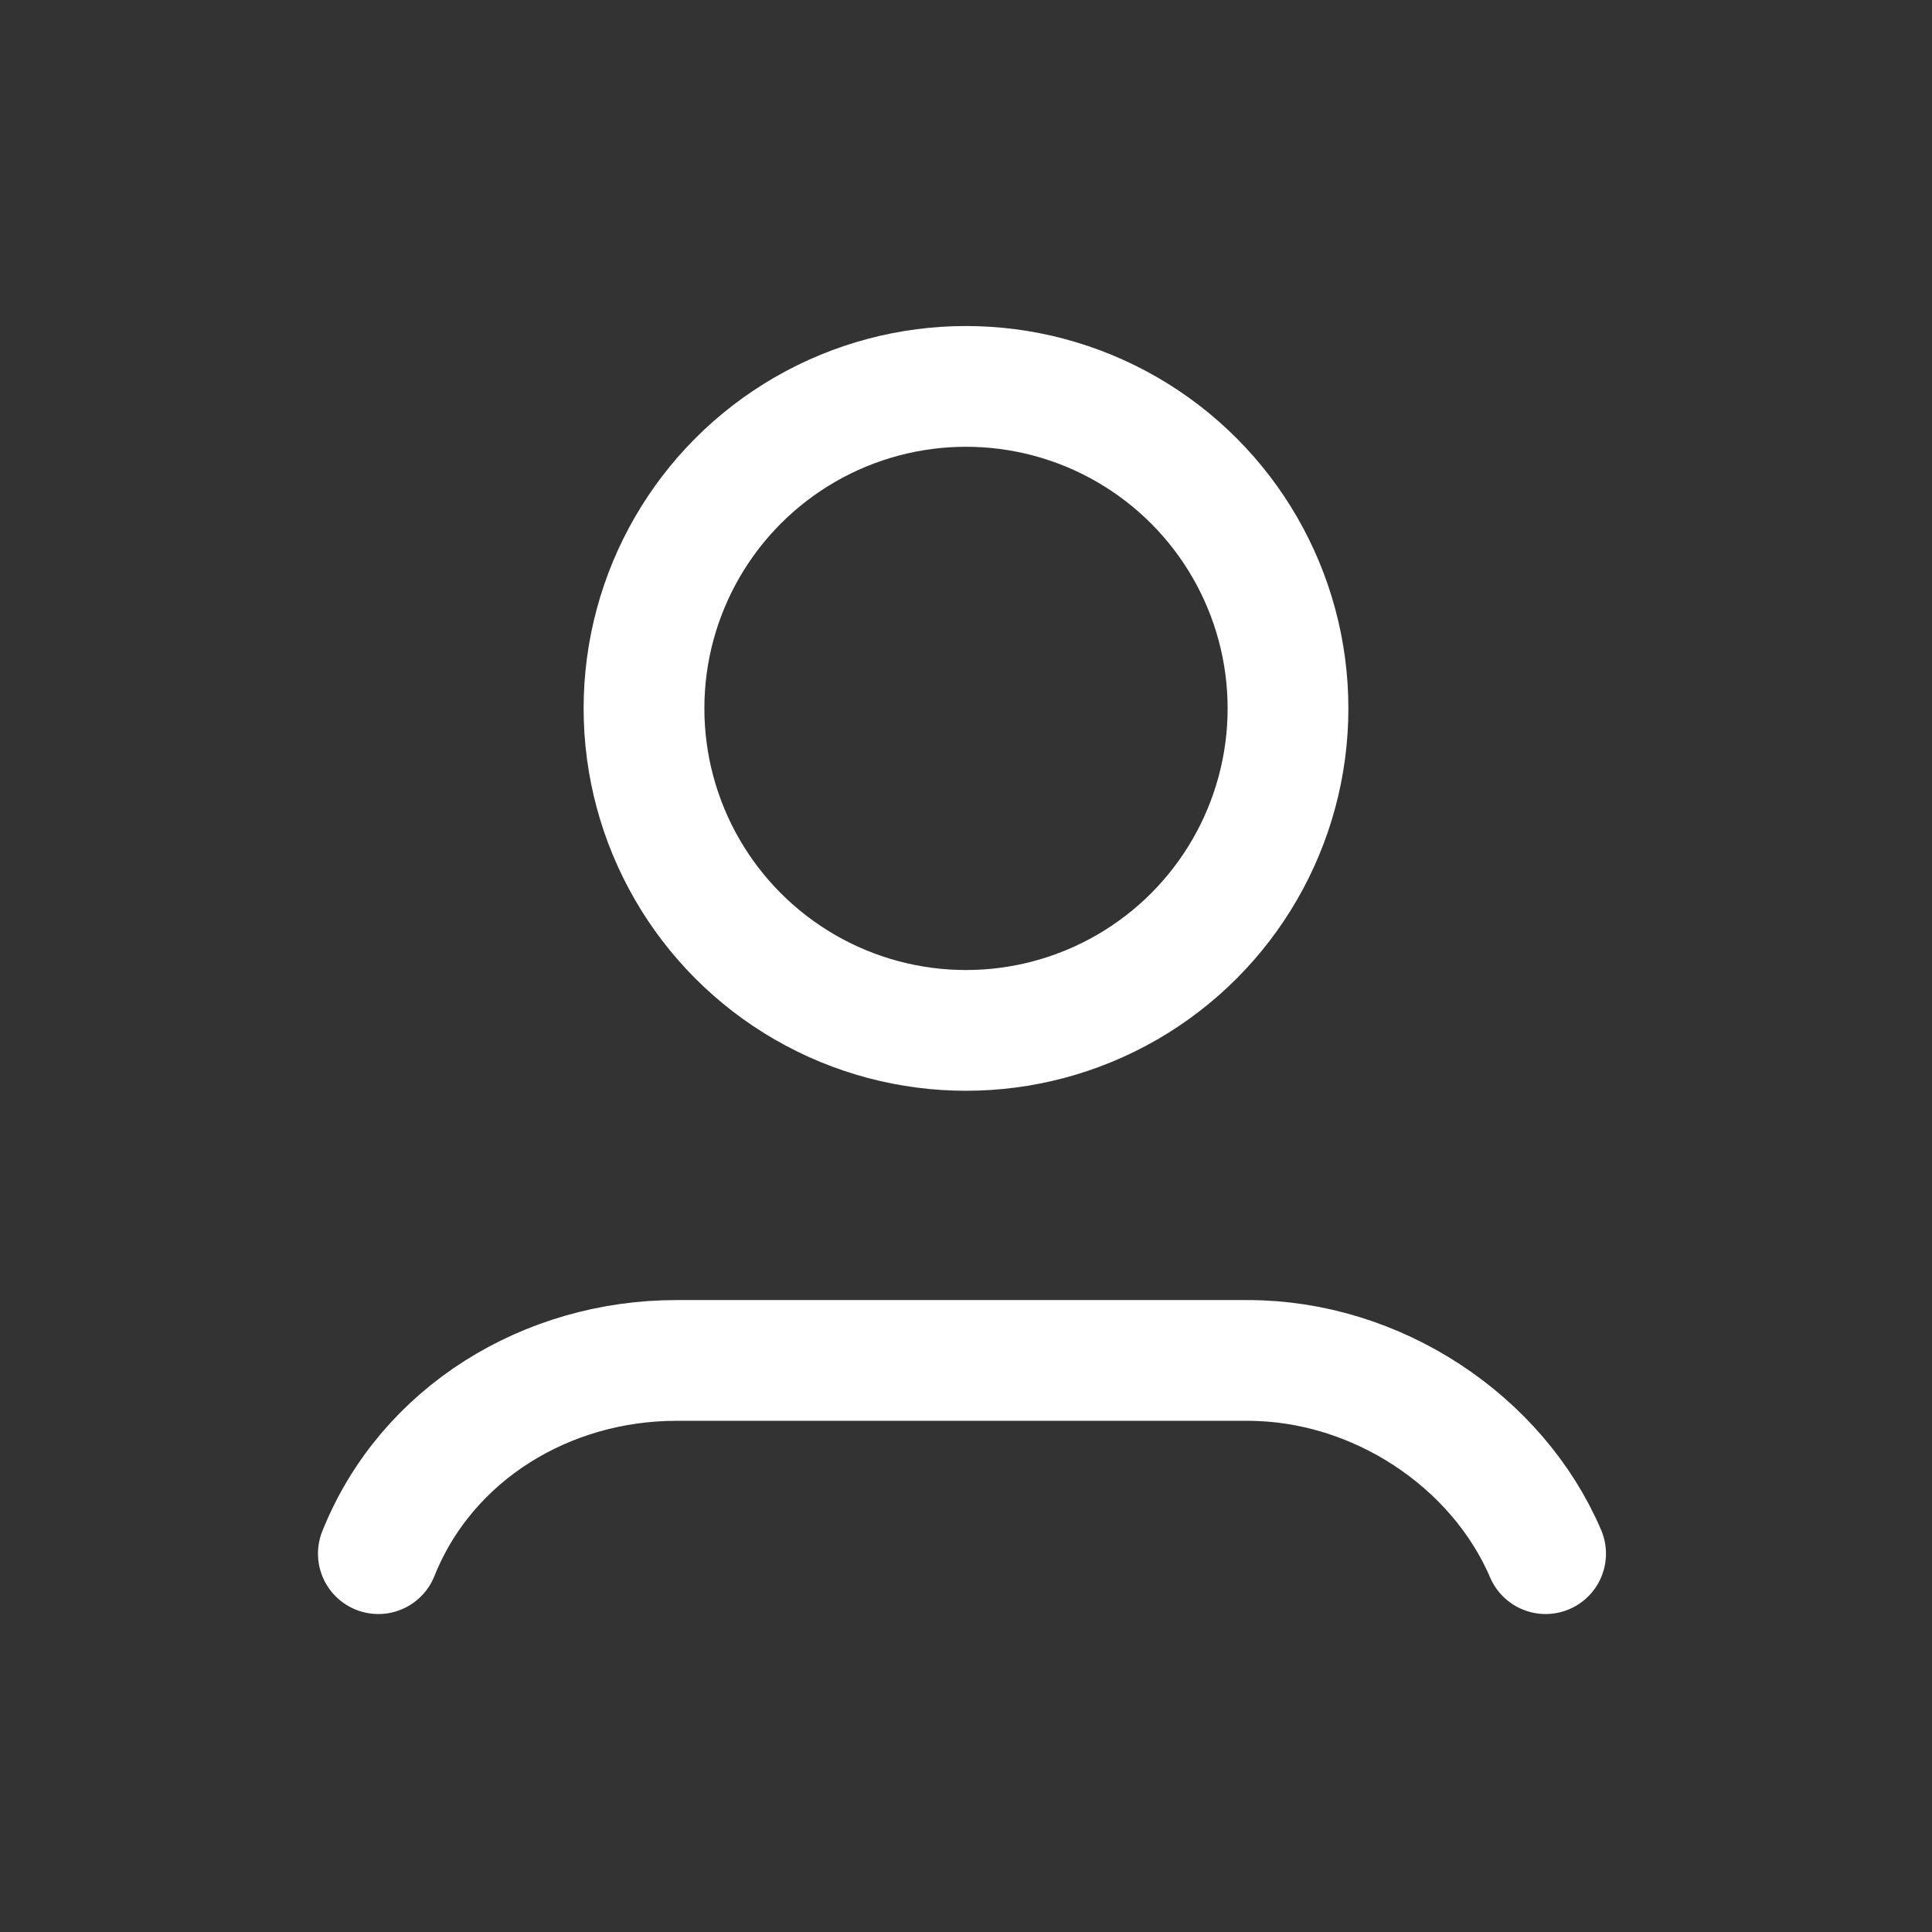
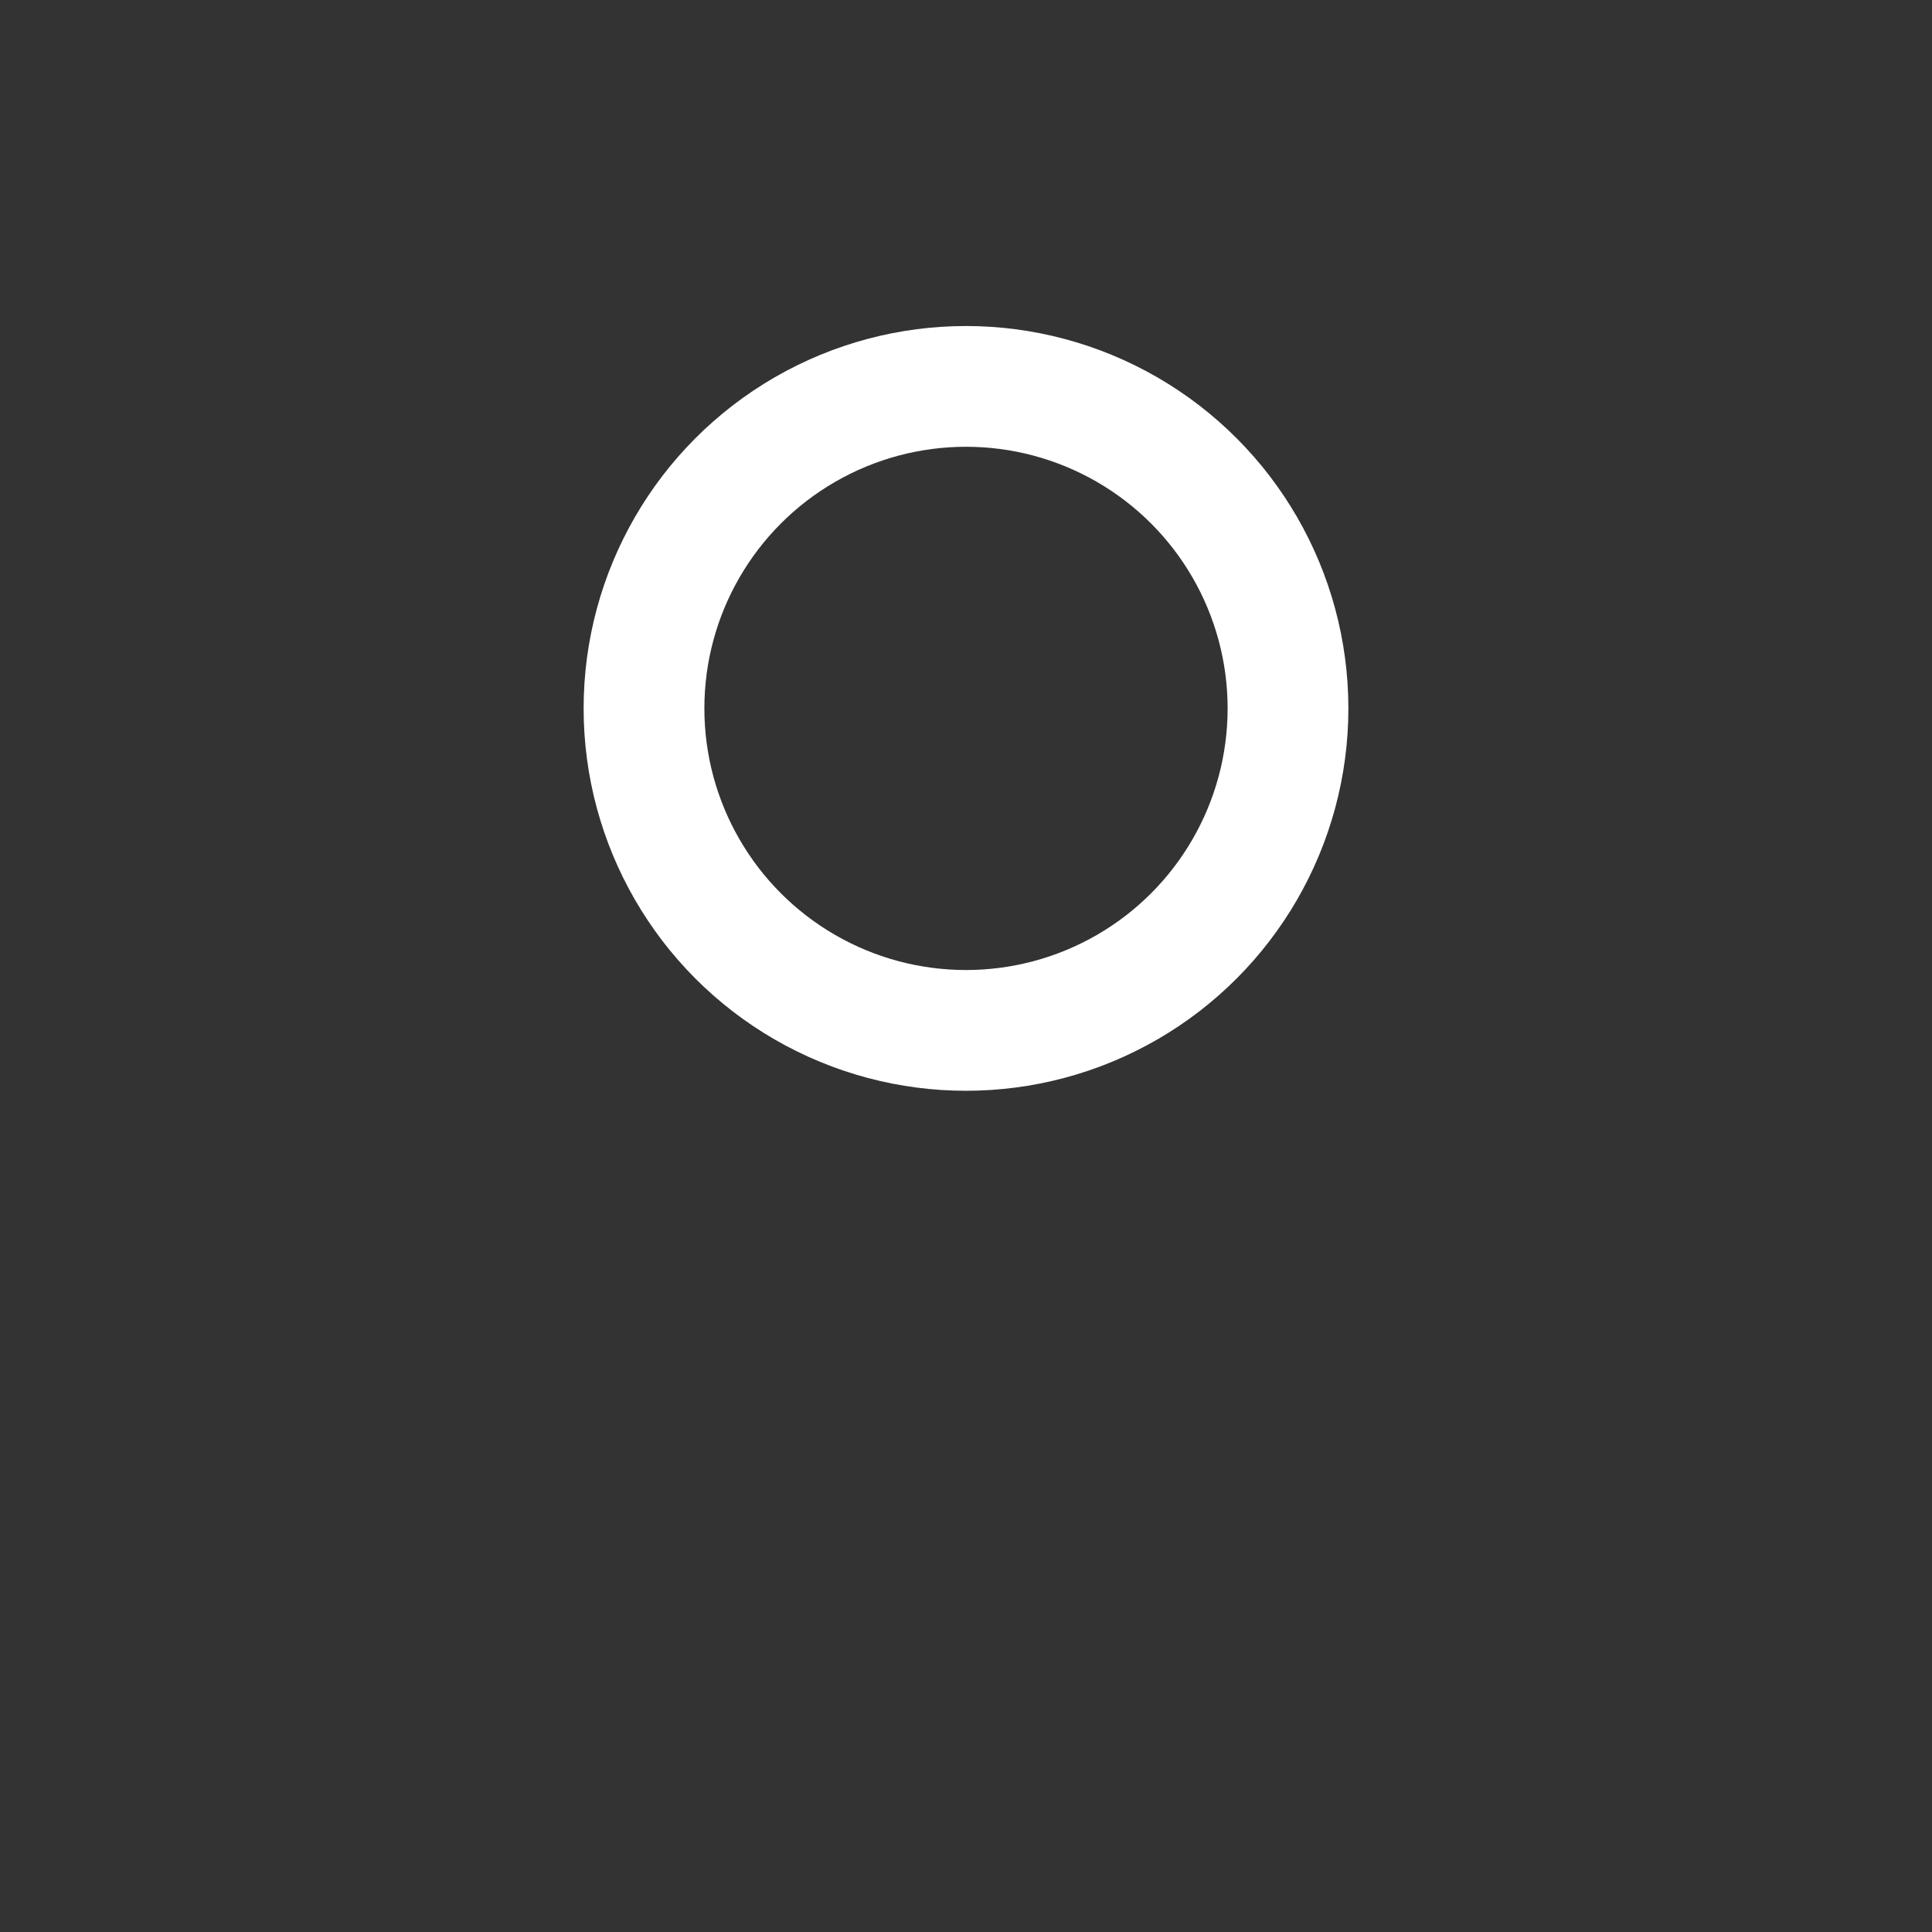
<svg xmlns="http://www.w3.org/2000/svg" id="Layer_3" x="0px" y="0px" viewBox="0 0 24 24" style="enable-background:new 0 0 24 24;" xml:space="preserve">
  <rect x="0" y="0" width="24" height="24" fill="#333333" stroke="none" />
  <style type="text/css"> .st0{fill:none;stroke:#FFFFFF;stroke-width:1.5;stroke-linecap:round;stroke-linejoin:round;} </style>
  <g>
    <circle class="st0" cx="12" cy="8.8" r="4" />
-     <path class="st0" d="M4.7,19.3c0.6-1.5,2.1-2.4,3.7-2.4h7.1c1.6,0,3.1,1,3.7,2.4" />
  </g>
</svg>